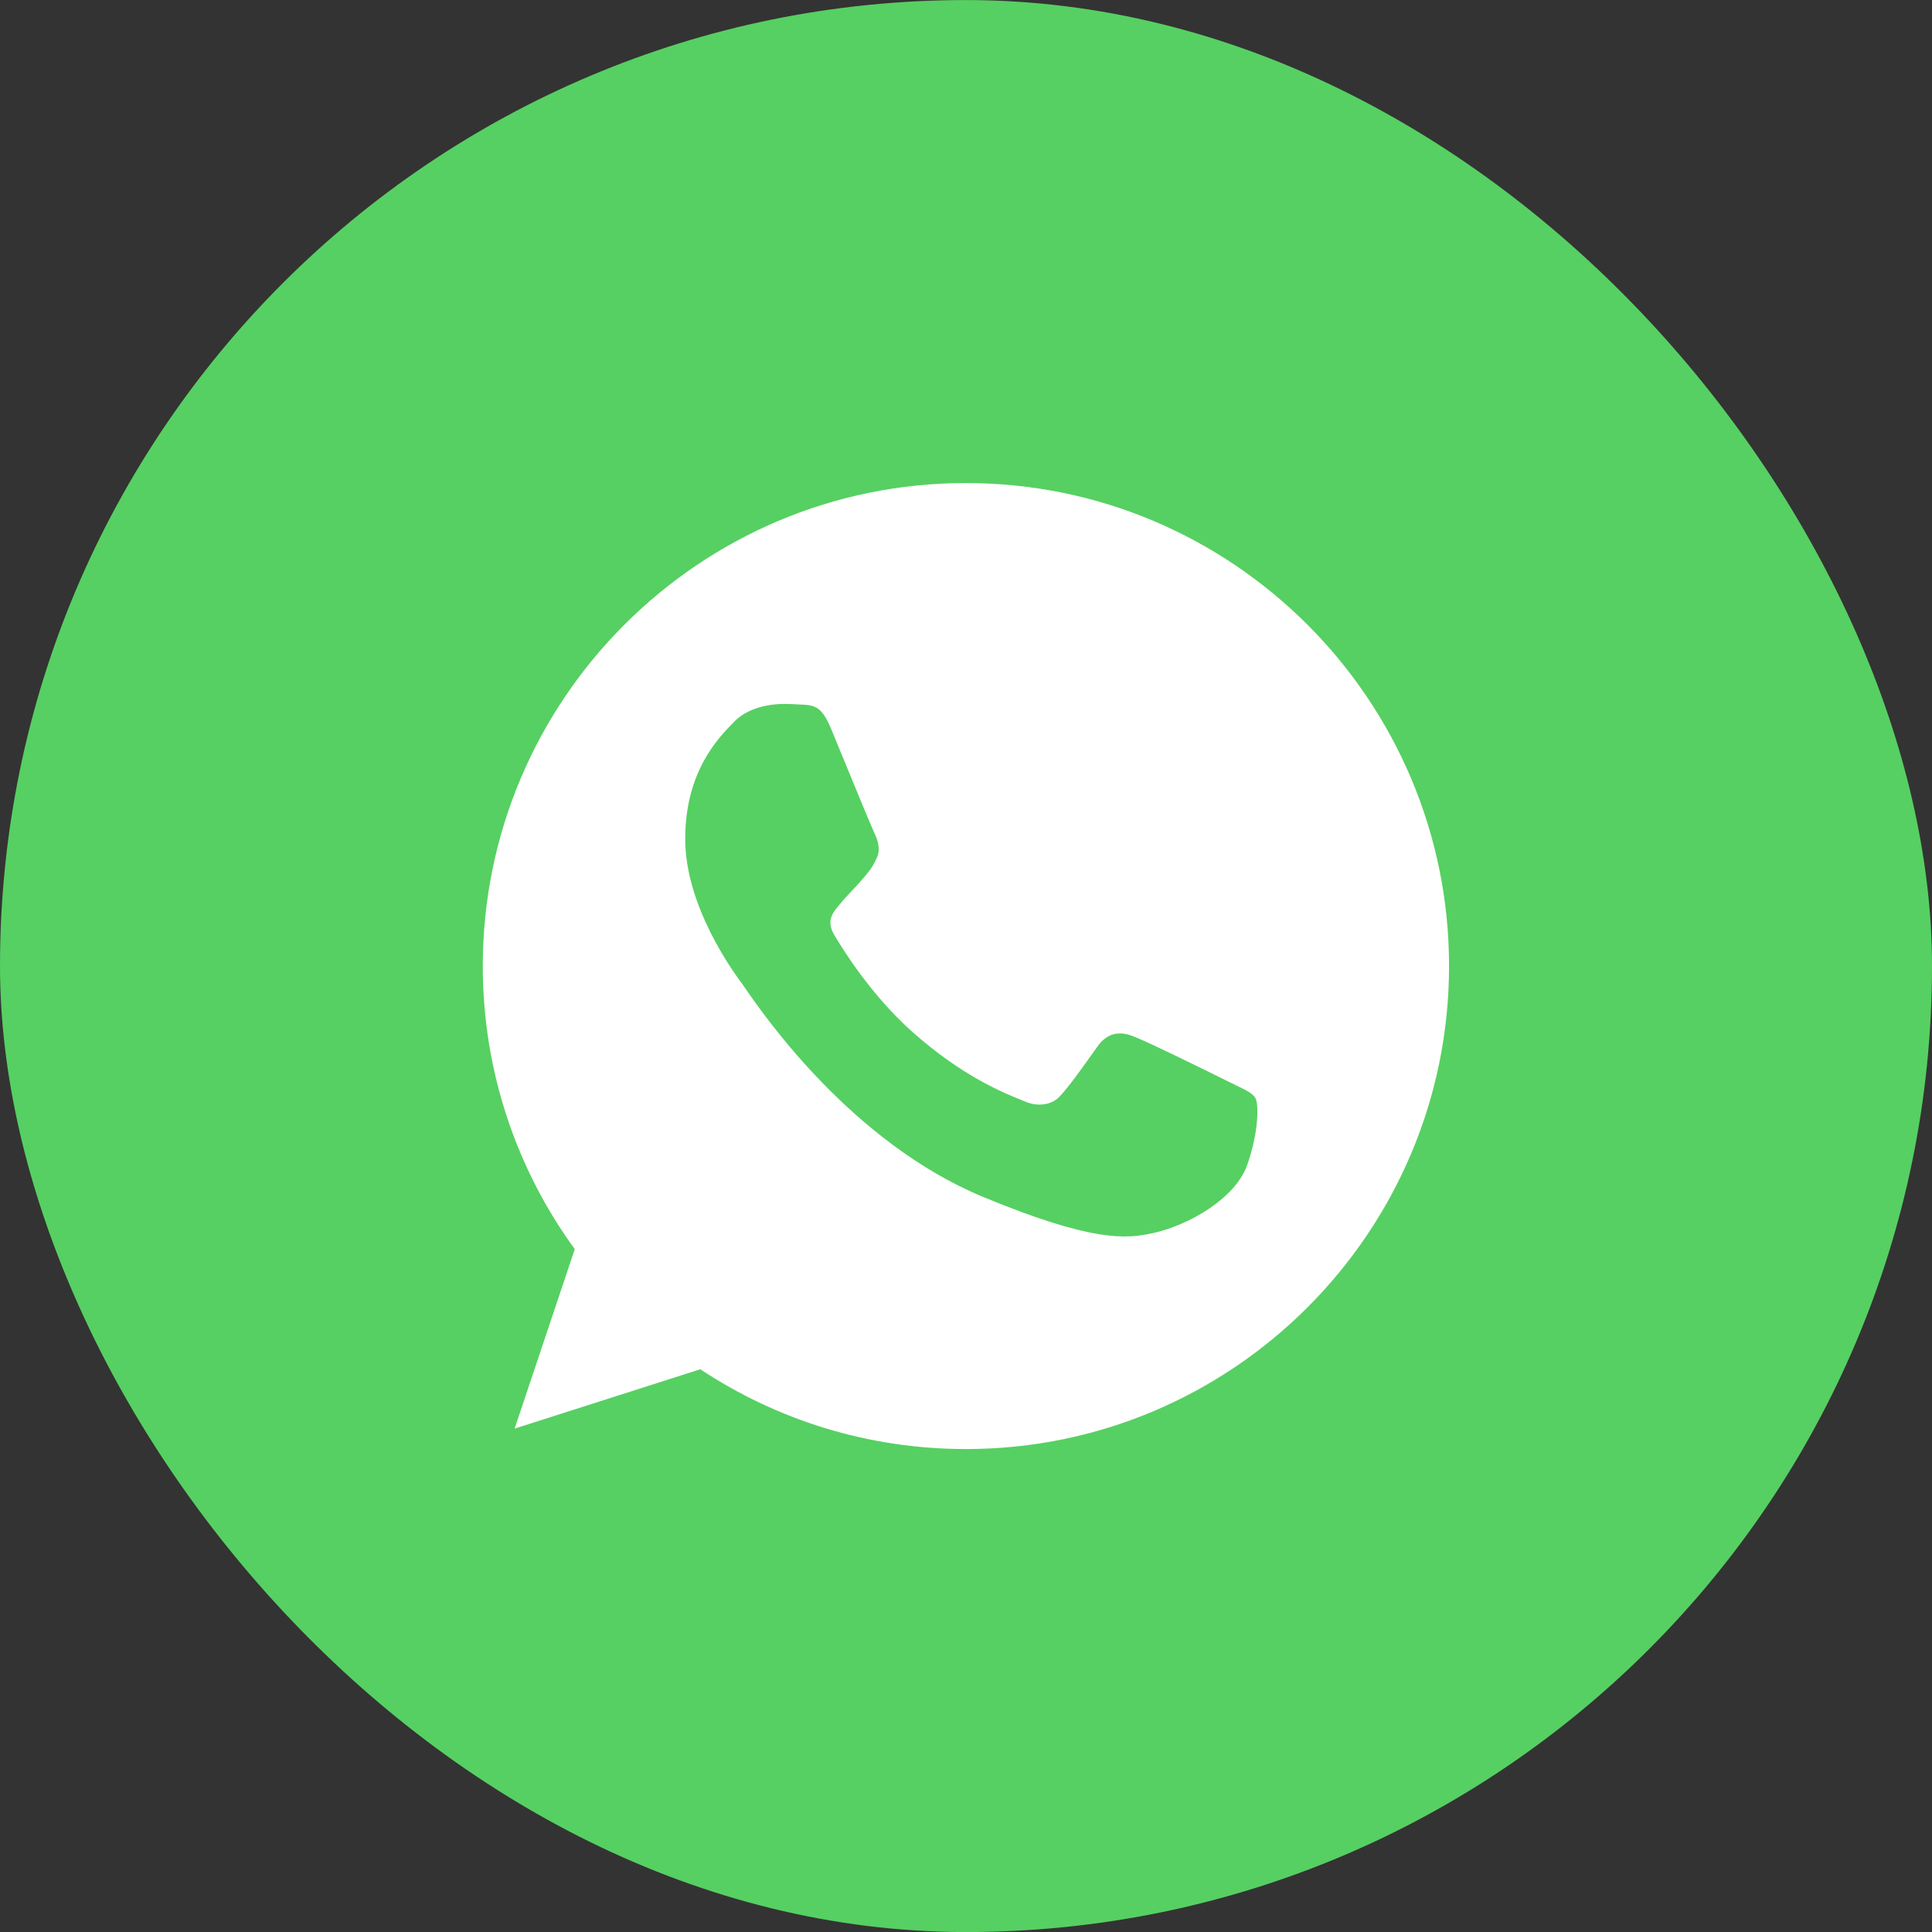
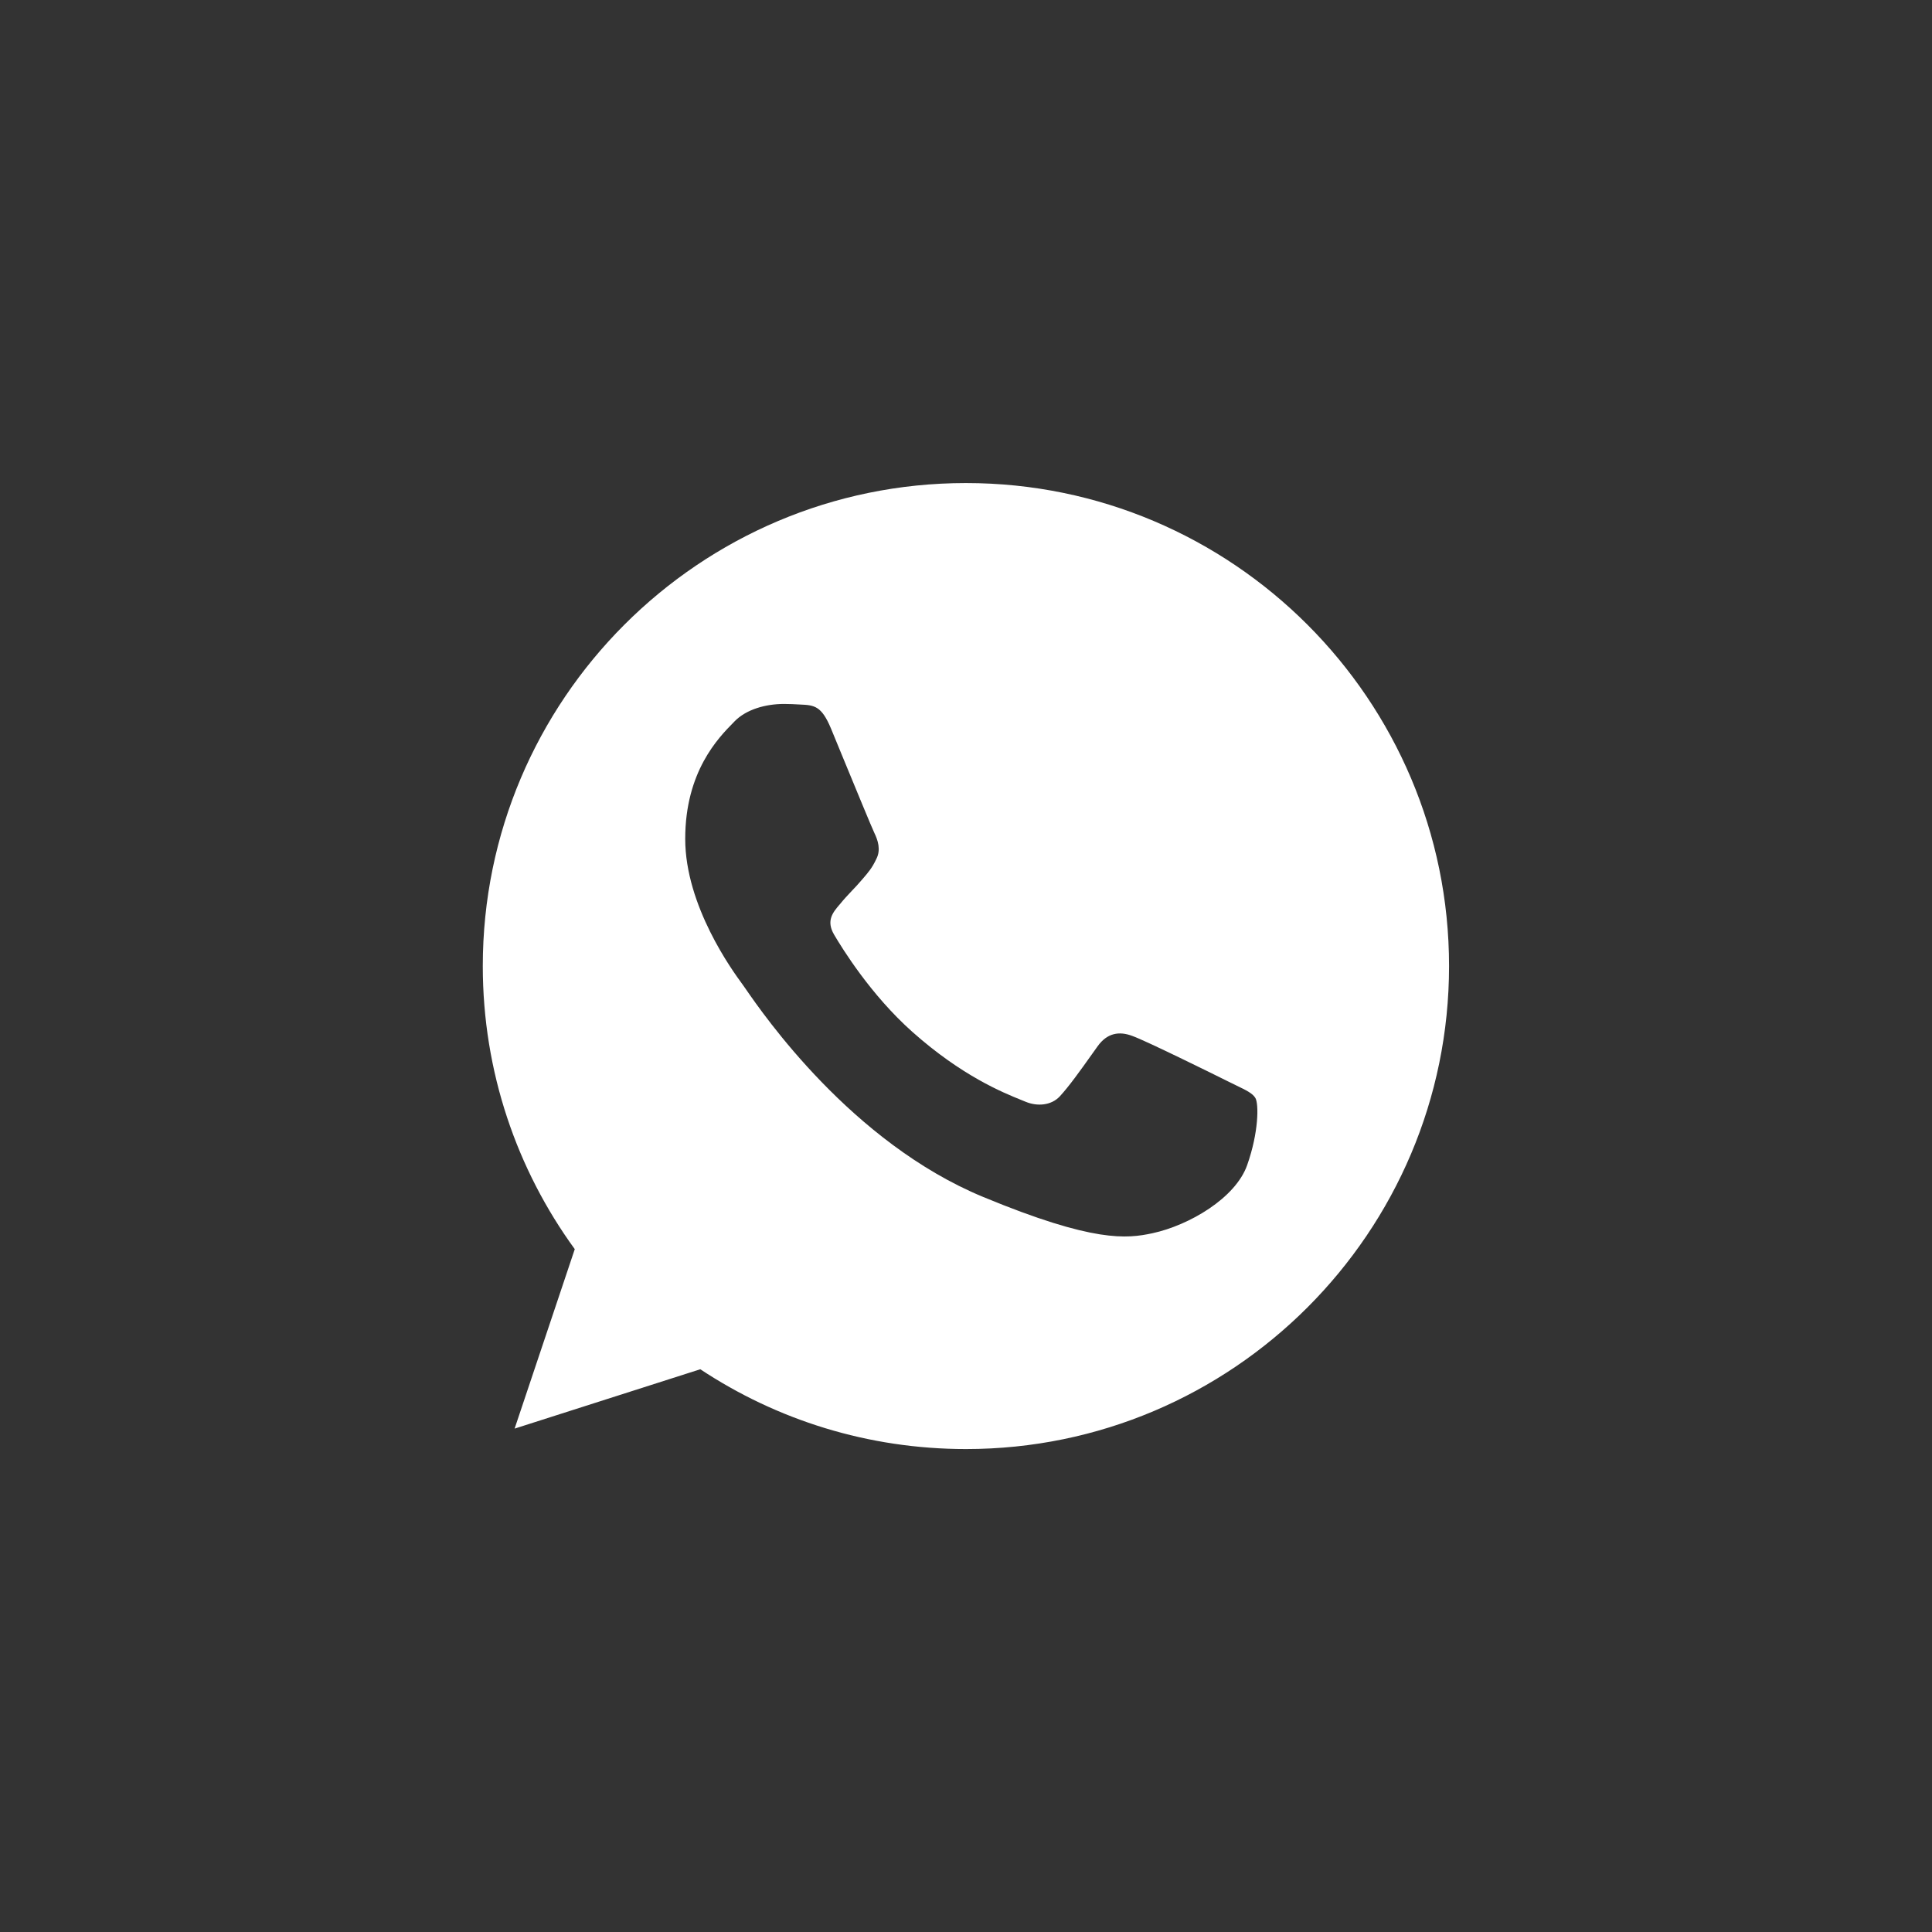
<svg xmlns="http://www.w3.org/2000/svg" width="36" height="36" viewBox="0 0 36 36" fill="none">
  <rect x="0" y="0" width="36" height="36" fill="#333333" stroke="none" />
-   <rect y="0.001" width="36" height="36" rx="18" fill="#56D062" />
  <path fill-rule="evenodd" clip-rule="evenodd" d="M8.996 18.001C8.996 13.038 13.033 9.001 17.996 9.001V9.001H18.001C22.964 9.001 27.001 13.038 27.001 18.001C27.001 22.964 22.964 27.001 18.001 27.001C16.171 27.001 14.472 26.456 13.049 25.514L9.589 26.62L10.71 23.276C9.631 21.794 8.996 19.969 8.996 18.001ZM14.912 13.128C15.176 13.139 15.308 13.155 15.483 13.572C15.539 13.709 15.617 13.896 15.701 14.102C15.943 14.689 16.245 15.422 16.292 15.52C16.356 15.652 16.419 15.832 16.329 16.006C16.25 16.174 16.181 16.254 16.065 16.388C16.056 16.398 16.047 16.408 16.038 16.419C15.982 16.485 15.926 16.544 15.87 16.602C15.796 16.681 15.722 16.759 15.647 16.853C15.645 16.855 15.643 16.858 15.64 16.86C15.521 17.001 15.39 17.154 15.541 17.414C15.694 17.673 16.223 18.535 17.001 19.228C17.924 20.049 18.687 20.358 19.031 20.497C19.061 20.509 19.089 20.52 19.112 20.53C19.329 20.62 19.589 20.599 19.747 20.43C19.919 20.244 20.126 19.954 20.341 19.652C20.378 19.601 20.414 19.55 20.451 19.498C20.631 19.244 20.858 19.213 21.096 19.302C21.34 19.387 22.626 20.022 22.89 20.154C22.944 20.181 22.994 20.206 23.041 20.228C23.221 20.315 23.342 20.373 23.393 20.461C23.456 20.572 23.456 21.096 23.239 21.71C23.023 22.324 22.16 22.832 21.472 22.98C21.001 23.08 20.387 23.16 18.319 22.303C15.868 21.288 14.226 18.907 13.892 18.423C13.865 18.384 13.847 18.358 13.837 18.345C13.834 18.34 13.829 18.334 13.824 18.327C13.656 18.097 12.768 16.884 12.768 15.631C12.768 14.376 13.388 13.746 13.666 13.464C13.674 13.456 13.682 13.448 13.689 13.44C13.906 13.218 14.266 13.117 14.61 13.117C14.71 13.118 14.811 13.121 14.912 13.128Z" fill="white" />
</svg>